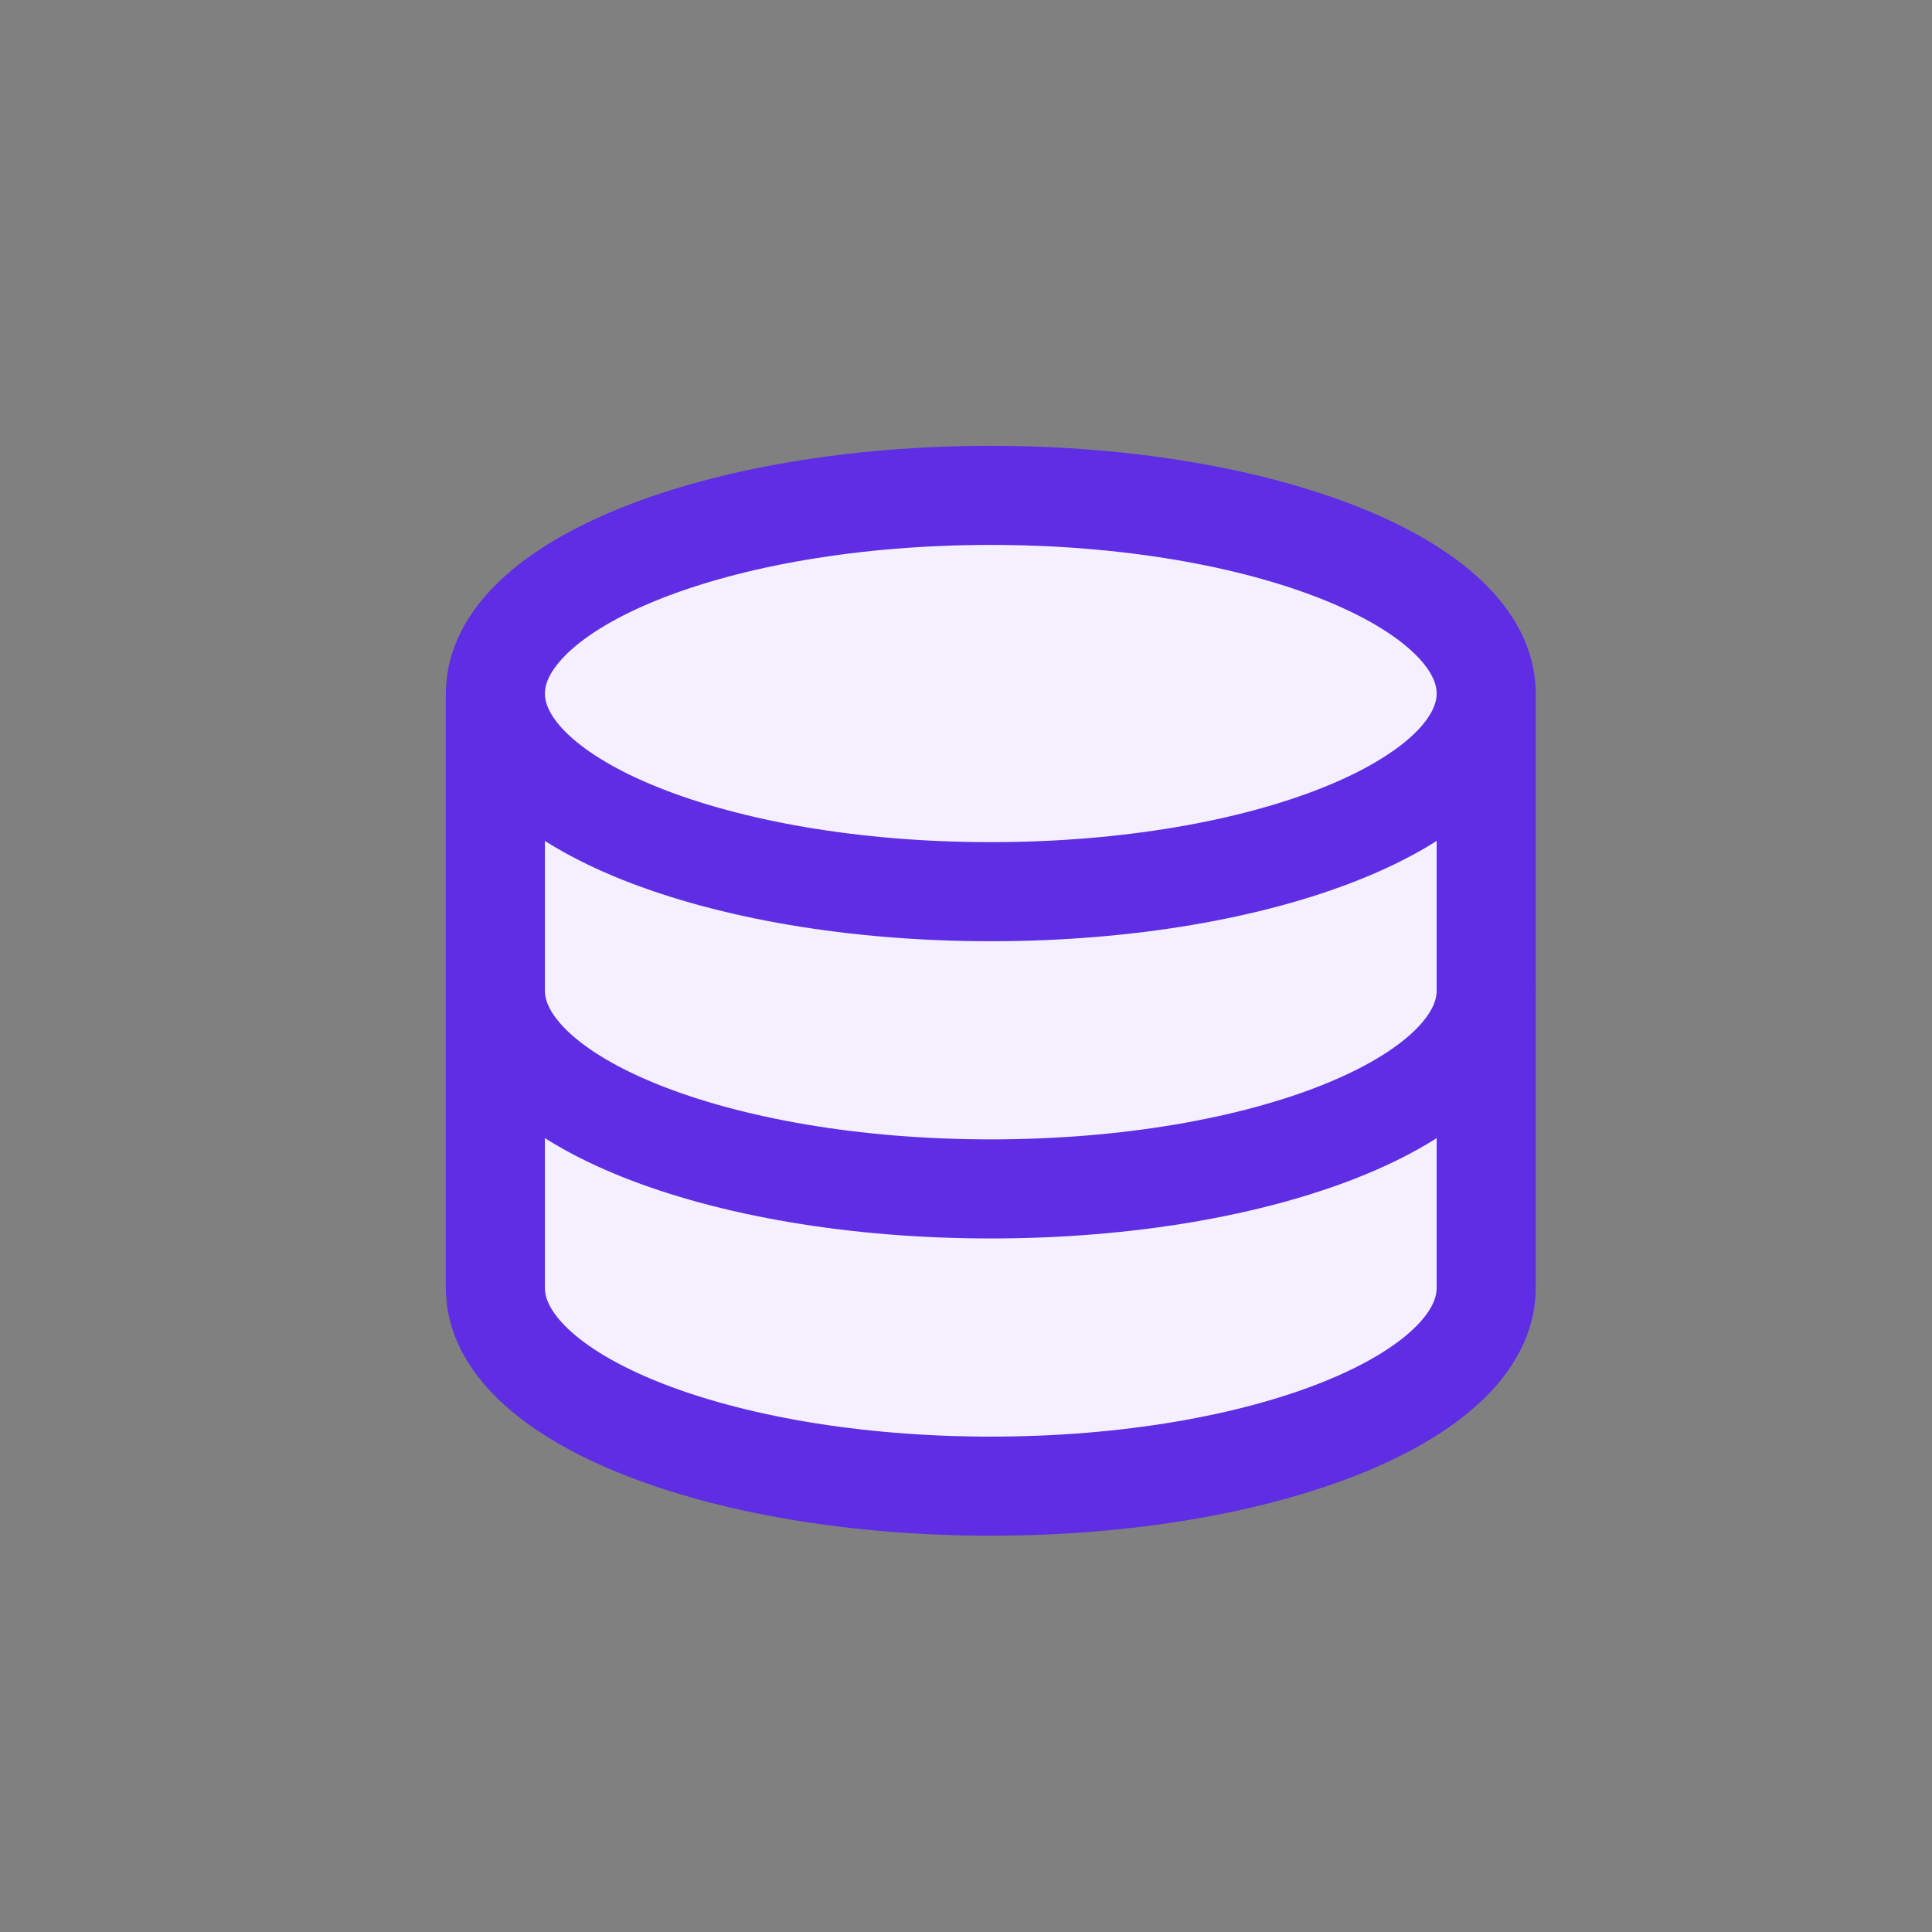
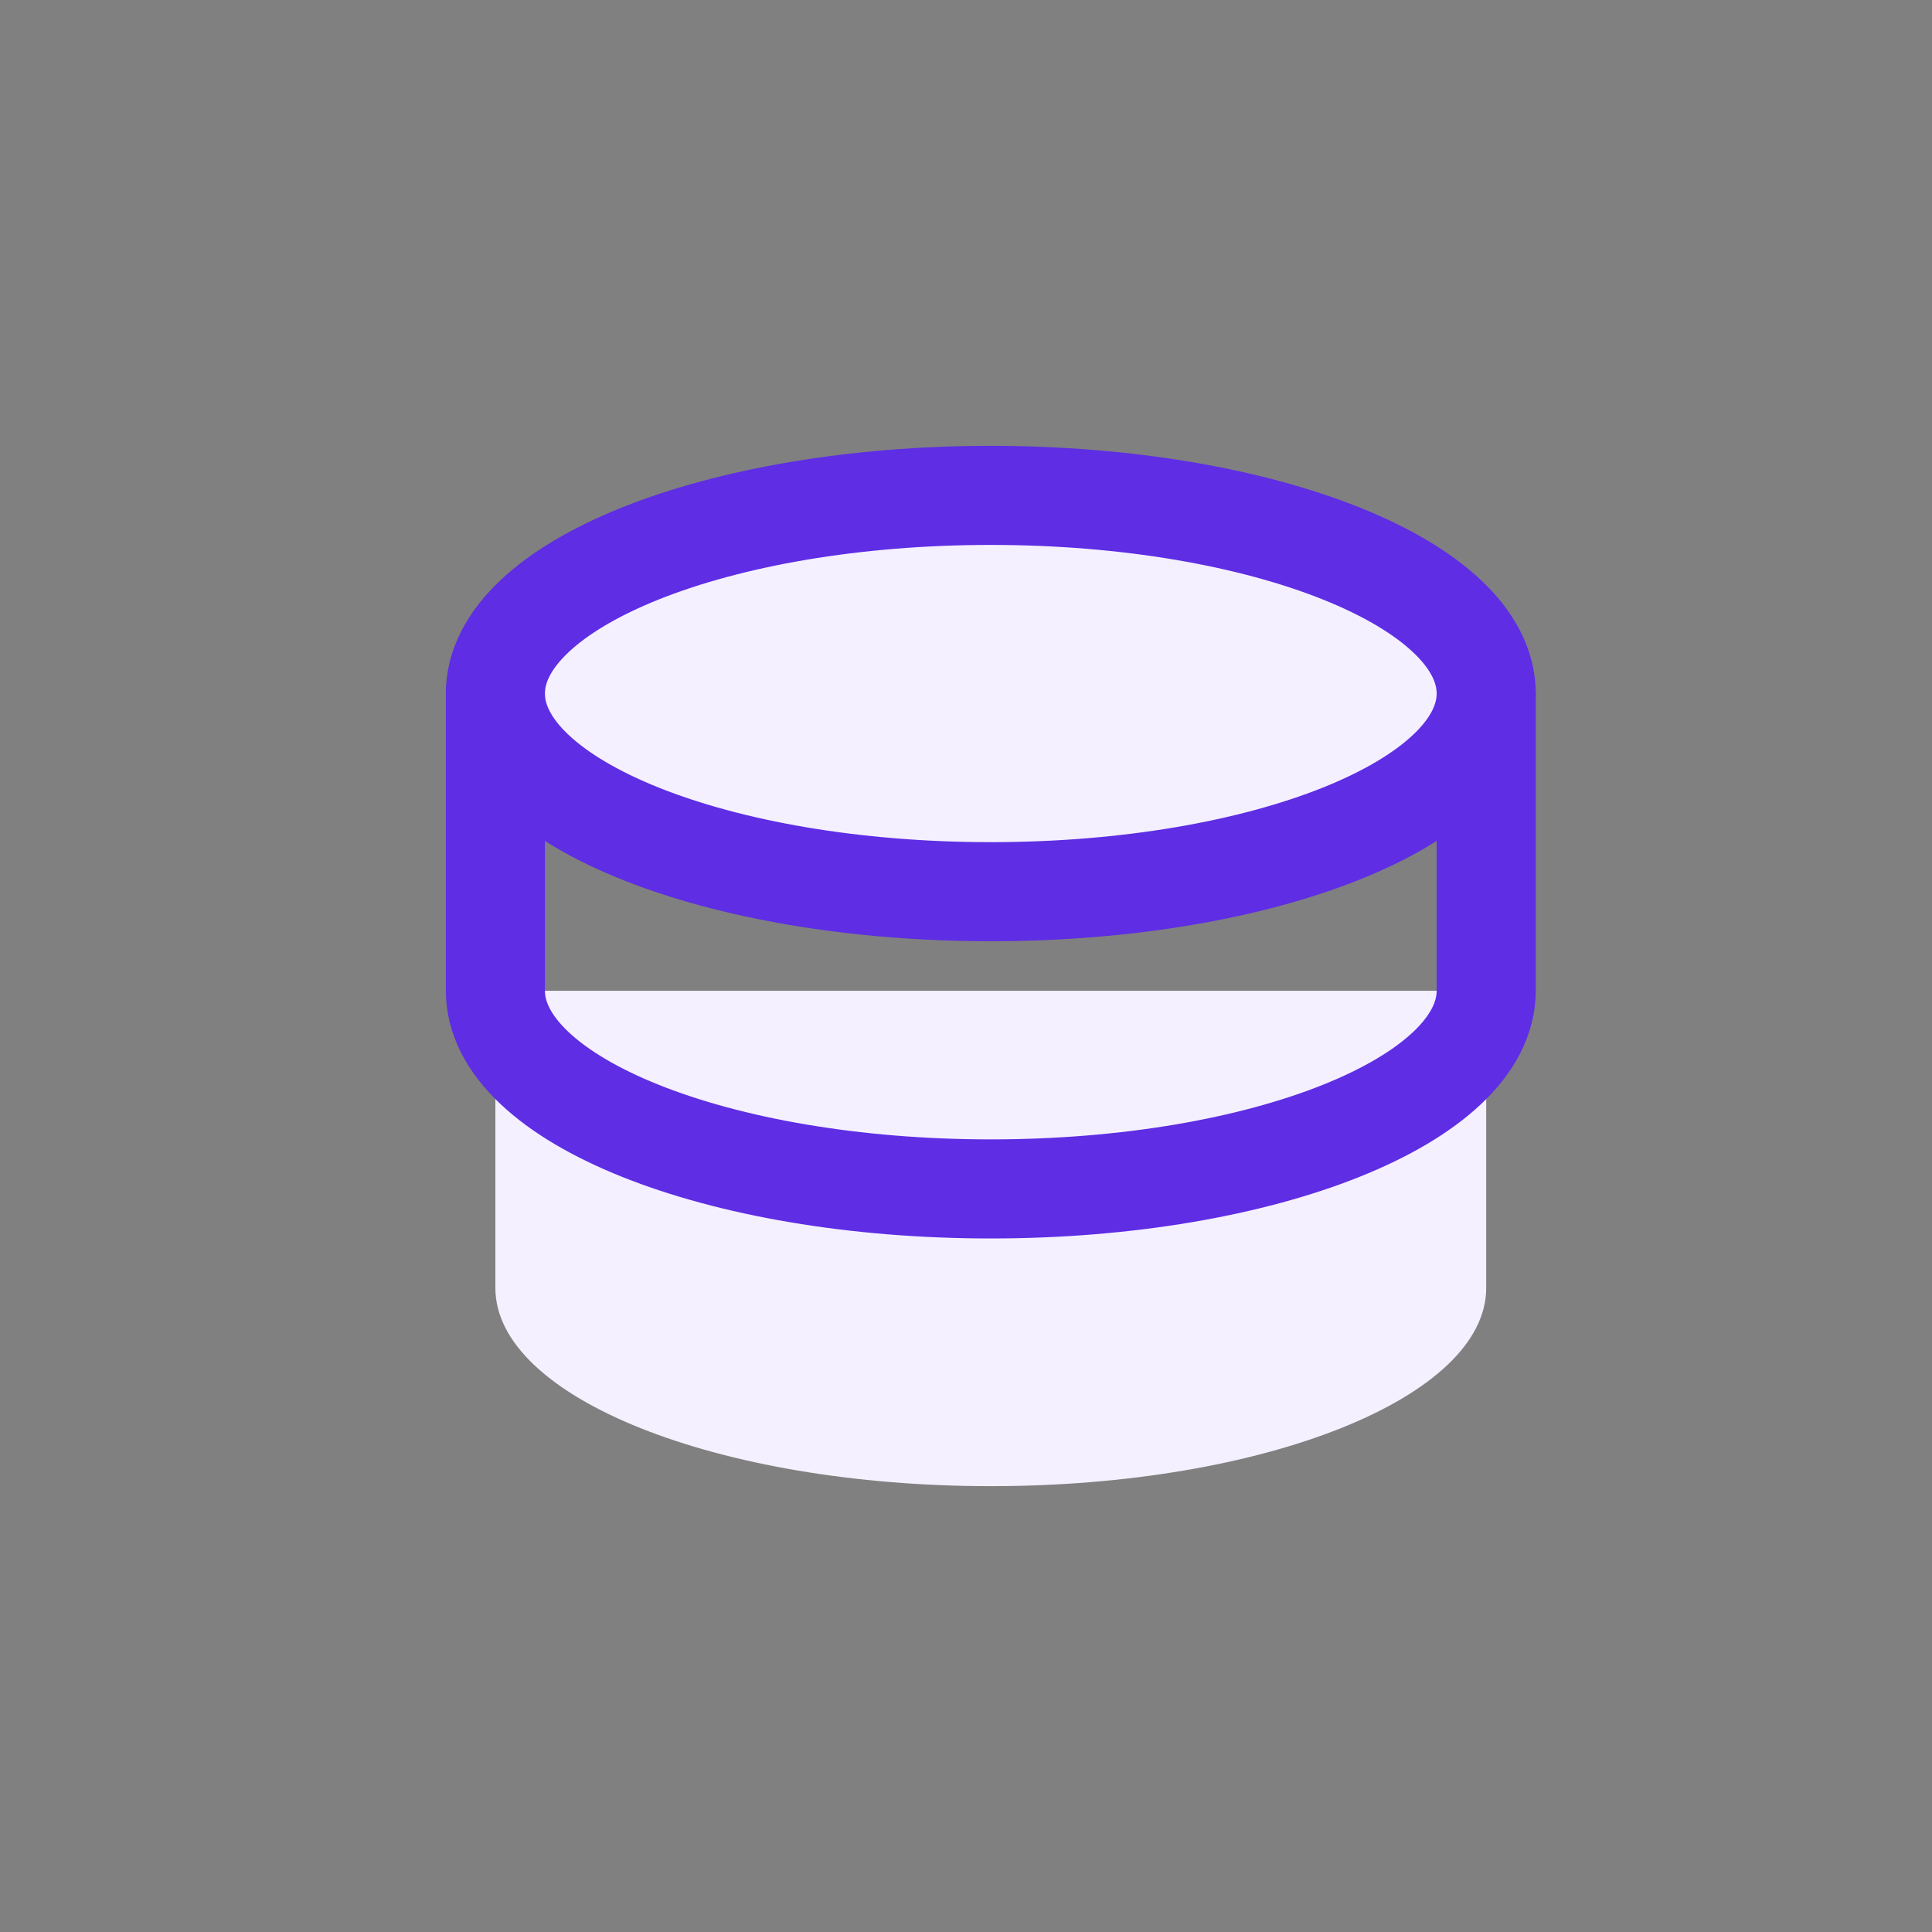
<svg xmlns="http://www.w3.org/2000/svg" width="39" height="39" viewBox="0 0 39 39" fill="none">
  <rect x="0" y="0" width="39" height="39" fill="#808080" stroke="none" />
  <path d="M10 20V26C10 28.209 14.477 30 20 30C25.523 30 30.001 28.209 30.001 26V20" fill="#F4F0FF" />
-   <path d="M10 20V26C10 28.209 14.477 30 20 30C25.523 30 30.001 28.209 30.001 26V20" stroke="#5E2DE4" stroke-width="2" stroke-linecap="round" stroke-linejoin="round" />
-   <path d="M10 14V19.999C10 22.208 14.477 24 20 24C25.523 24 30.001 22.209 30.001 19.999V14" fill="#F4F0FF" />
  <path d="M10 14V19.999C10 22.208 14.477 24 20 24C25.523 24 30.001 22.209 30.001 19.999V14" stroke="#5E2DE4" stroke-width="2" stroke-linecap="round" stroke-linejoin="round" />
  <path d="M20 18C25.523 18 30.001 16.209 30.001 14C30.001 11.791 25.523 10 20 10C14.477 10 10 11.791 10 14C10 16.209 14.477 18 20 18Z" fill="#F4F0FF" stroke="#5E2DE4" stroke-width="2" stroke-linecap="round" stroke-linejoin="round" />
</svg>